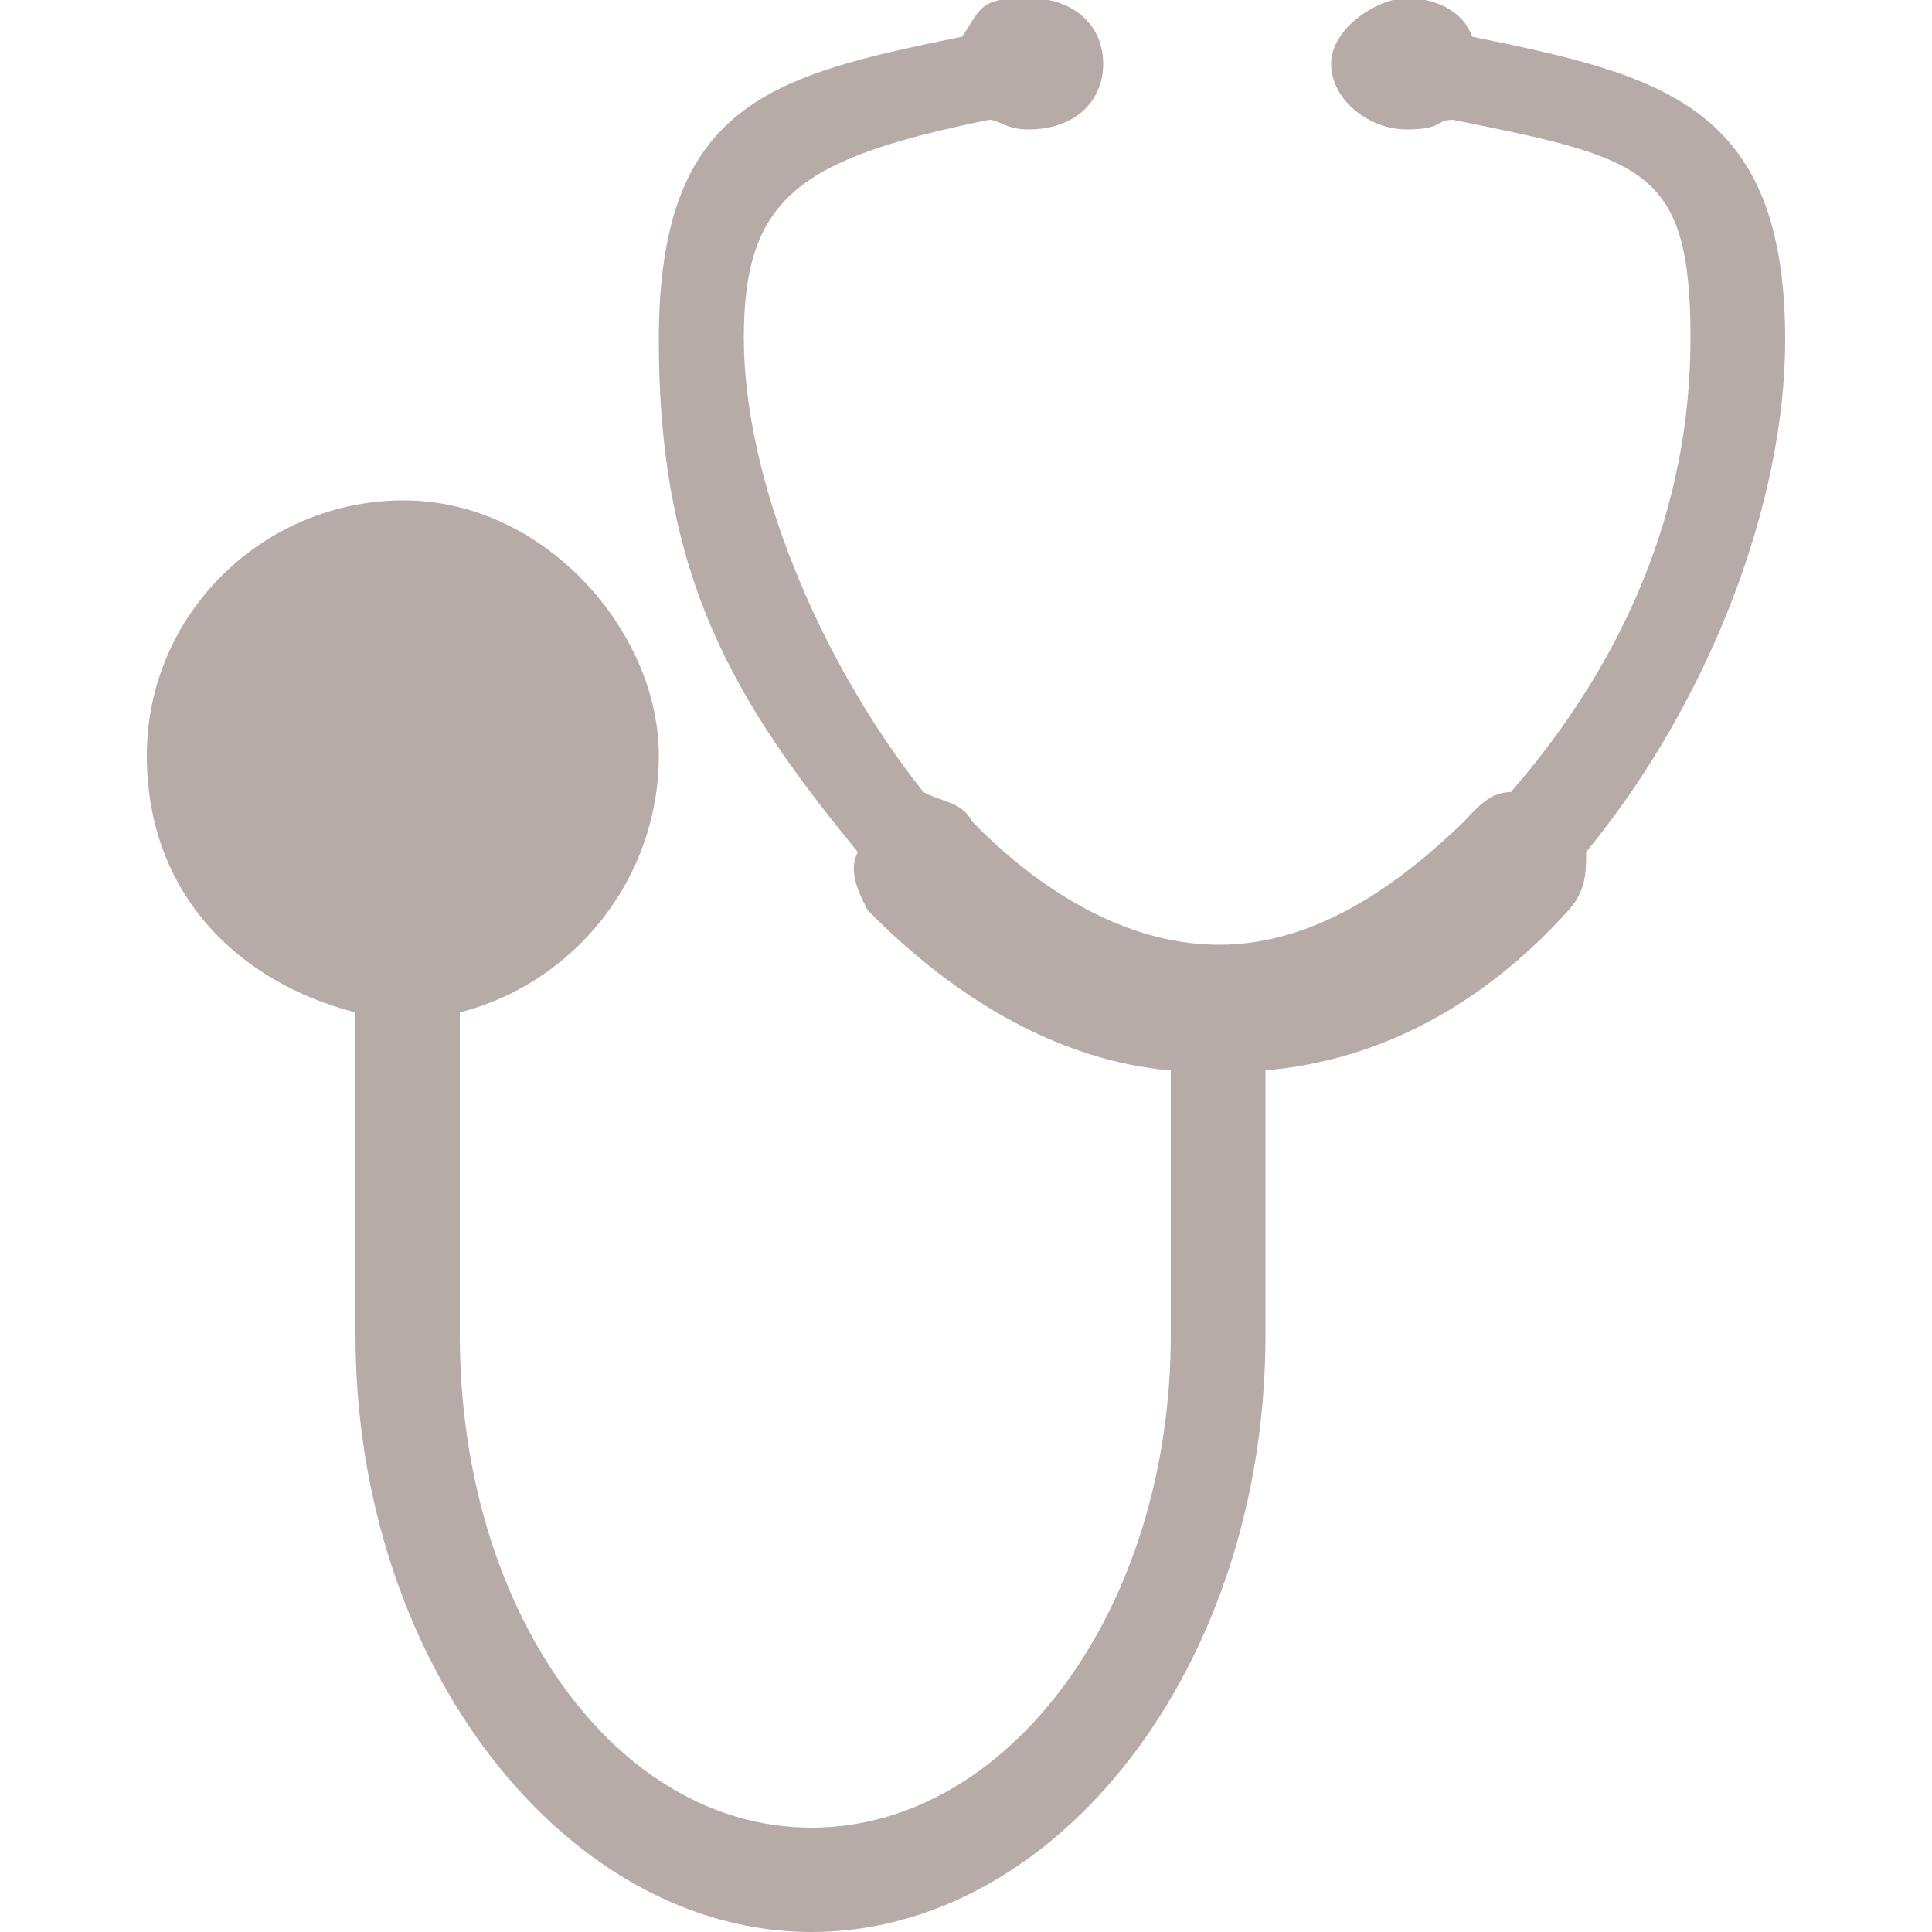
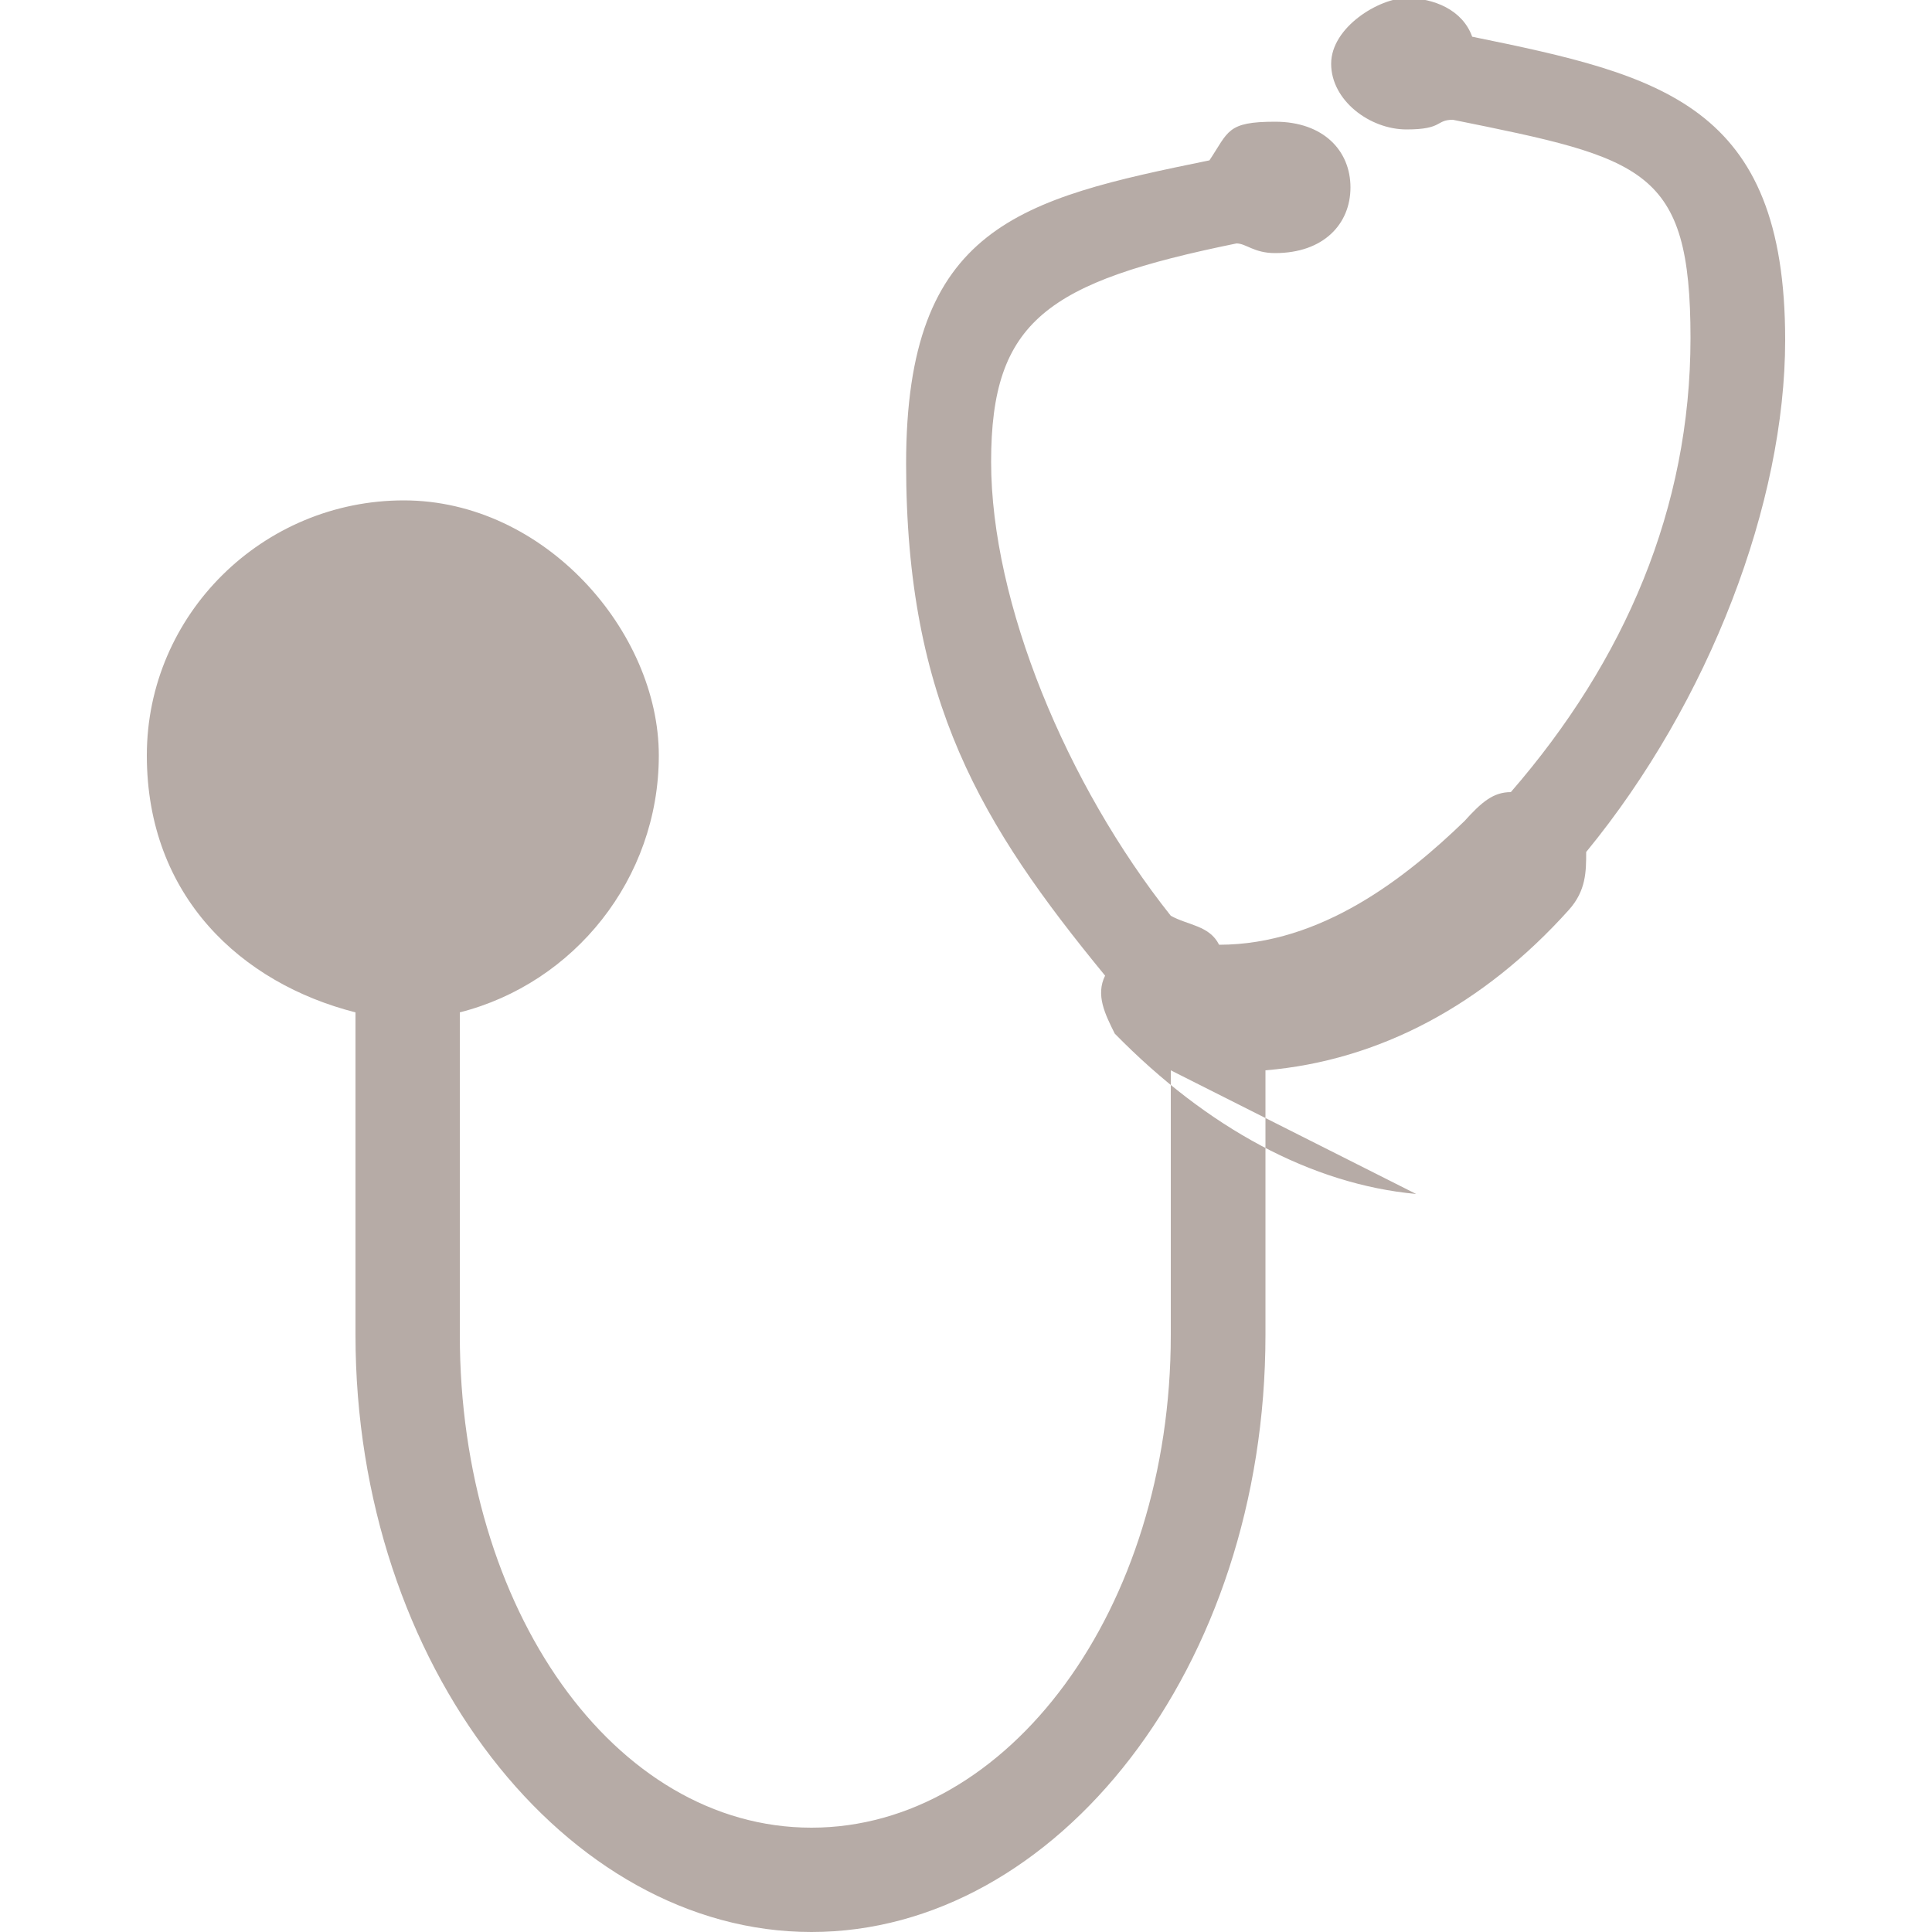
<svg xmlns="http://www.w3.org/2000/svg" viewBox="0 0 100 100">
  <defs>
    <style> .cls-1 { fill: #b6aba6; fill-rule: evenodd; } </style>
  </defs>
  <g>
    <g id="_圖層_1" data-name="圖層_1">
-       <path class="cls-1" d="M60.6,55.4v13.7c0,14.2-8.4,25.5-18.6,25.5s-18.2-11.3-18.2-25.5v-16.7c5.9-1.5,10.3-6.9,10.3-13.3s-5.9-13.2-13.2-13.2-13.3,5.9-13.3,13.2,4.9,11.8,10.8,13.3v16.7c0,17.1,10.9,30.9,23.6,30.9s23.5-13.7,23.5-30.9v-13.7c5.9-.5,11.3-3.4,15.7-8.3.9-1,.9-2,.9-3,6.4-7.8,10.3-18.1,10.3-26.5,0-12.2-6.4-13.7-16.2-15.7h0c-.5-1.4-2-2-3.4-2s-3.9,1.5-3.9,3.4,2,3.4,3.9,3.4,1.5-.5,2.4-.5h0c9.9,2,12.3,2.5,12.3,11.3s-3.4,16.7-9.3,23.5c-.9,0-1.5.5-2.4,1.5-3,2.9-7.4,6.4-12.7,6.4s-9.9-3.4-12.8-6.4c-.5-1-1.6-1-2.5-1.5-5.4-6.8-9.3-16.2-9.3-23.5s2.9-9.3,12.7-11.3h0c.5,0,.9.5,2,.5,2.5,0,3.9-1.5,3.9-3.4s-1.4-3.4-3.9-3.4-2.4.5-3.4,2h0c-9.8,2-15.7,3.4-15.7,15.7s3.9,18.7,10.3,26.5c-.5,1,0,2,.5,3,4.8,4.9,10.2,7.8,15.6,8.3h0Z" />
+       <path class="cls-1" d="M60.6,55.4v13.7c0,14.2-8.4,25.5-18.6,25.5s-18.2-11.3-18.2-25.5v-16.7c5.9-1.5,10.3-6.9,10.3-13.3s-5.9-13.2-13.2-13.2-13.3,5.9-13.3,13.2,4.9,11.8,10.8,13.3v16.7c0,17.1,10.9,30.9,23.6,30.9s23.5-13.7,23.5-30.9v-13.7c5.9-.5,11.3-3.4,15.7-8.3.9-1,.9-2,.9-3,6.4-7.8,10.3-18.1,10.3-26.5,0-12.2-6.4-13.7-16.2-15.7h0c-.5-1.4-2-2-3.4-2s-3.9,1.5-3.9,3.4,2,3.4,3.9,3.4,1.5-.5,2.4-.5h0c9.9,2,12.3,2.5,12.3,11.3s-3.4,16.7-9.3,23.5c-.9,0-1.5.5-2.4,1.5-3,2.9-7.4,6.4-12.7,6.4c-.5-1-1.6-1-2.5-1.5-5.4-6.8-9.3-16.2-9.3-23.5s2.9-9.3,12.7-11.3h0c.5,0,.9.5,2,.5,2.5,0,3.9-1.5,3.9-3.4s-1.4-3.4-3.9-3.4-2.4.5-3.4,2h0c-9.8,2-15.7,3.4-15.7,15.7s3.9,18.7,10.3,26.5c-.5,1,0,2,.5,3,4.8,4.9,10.2,7.8,15.6,8.3h0Z" />
    </g>
  </g>
</svg>